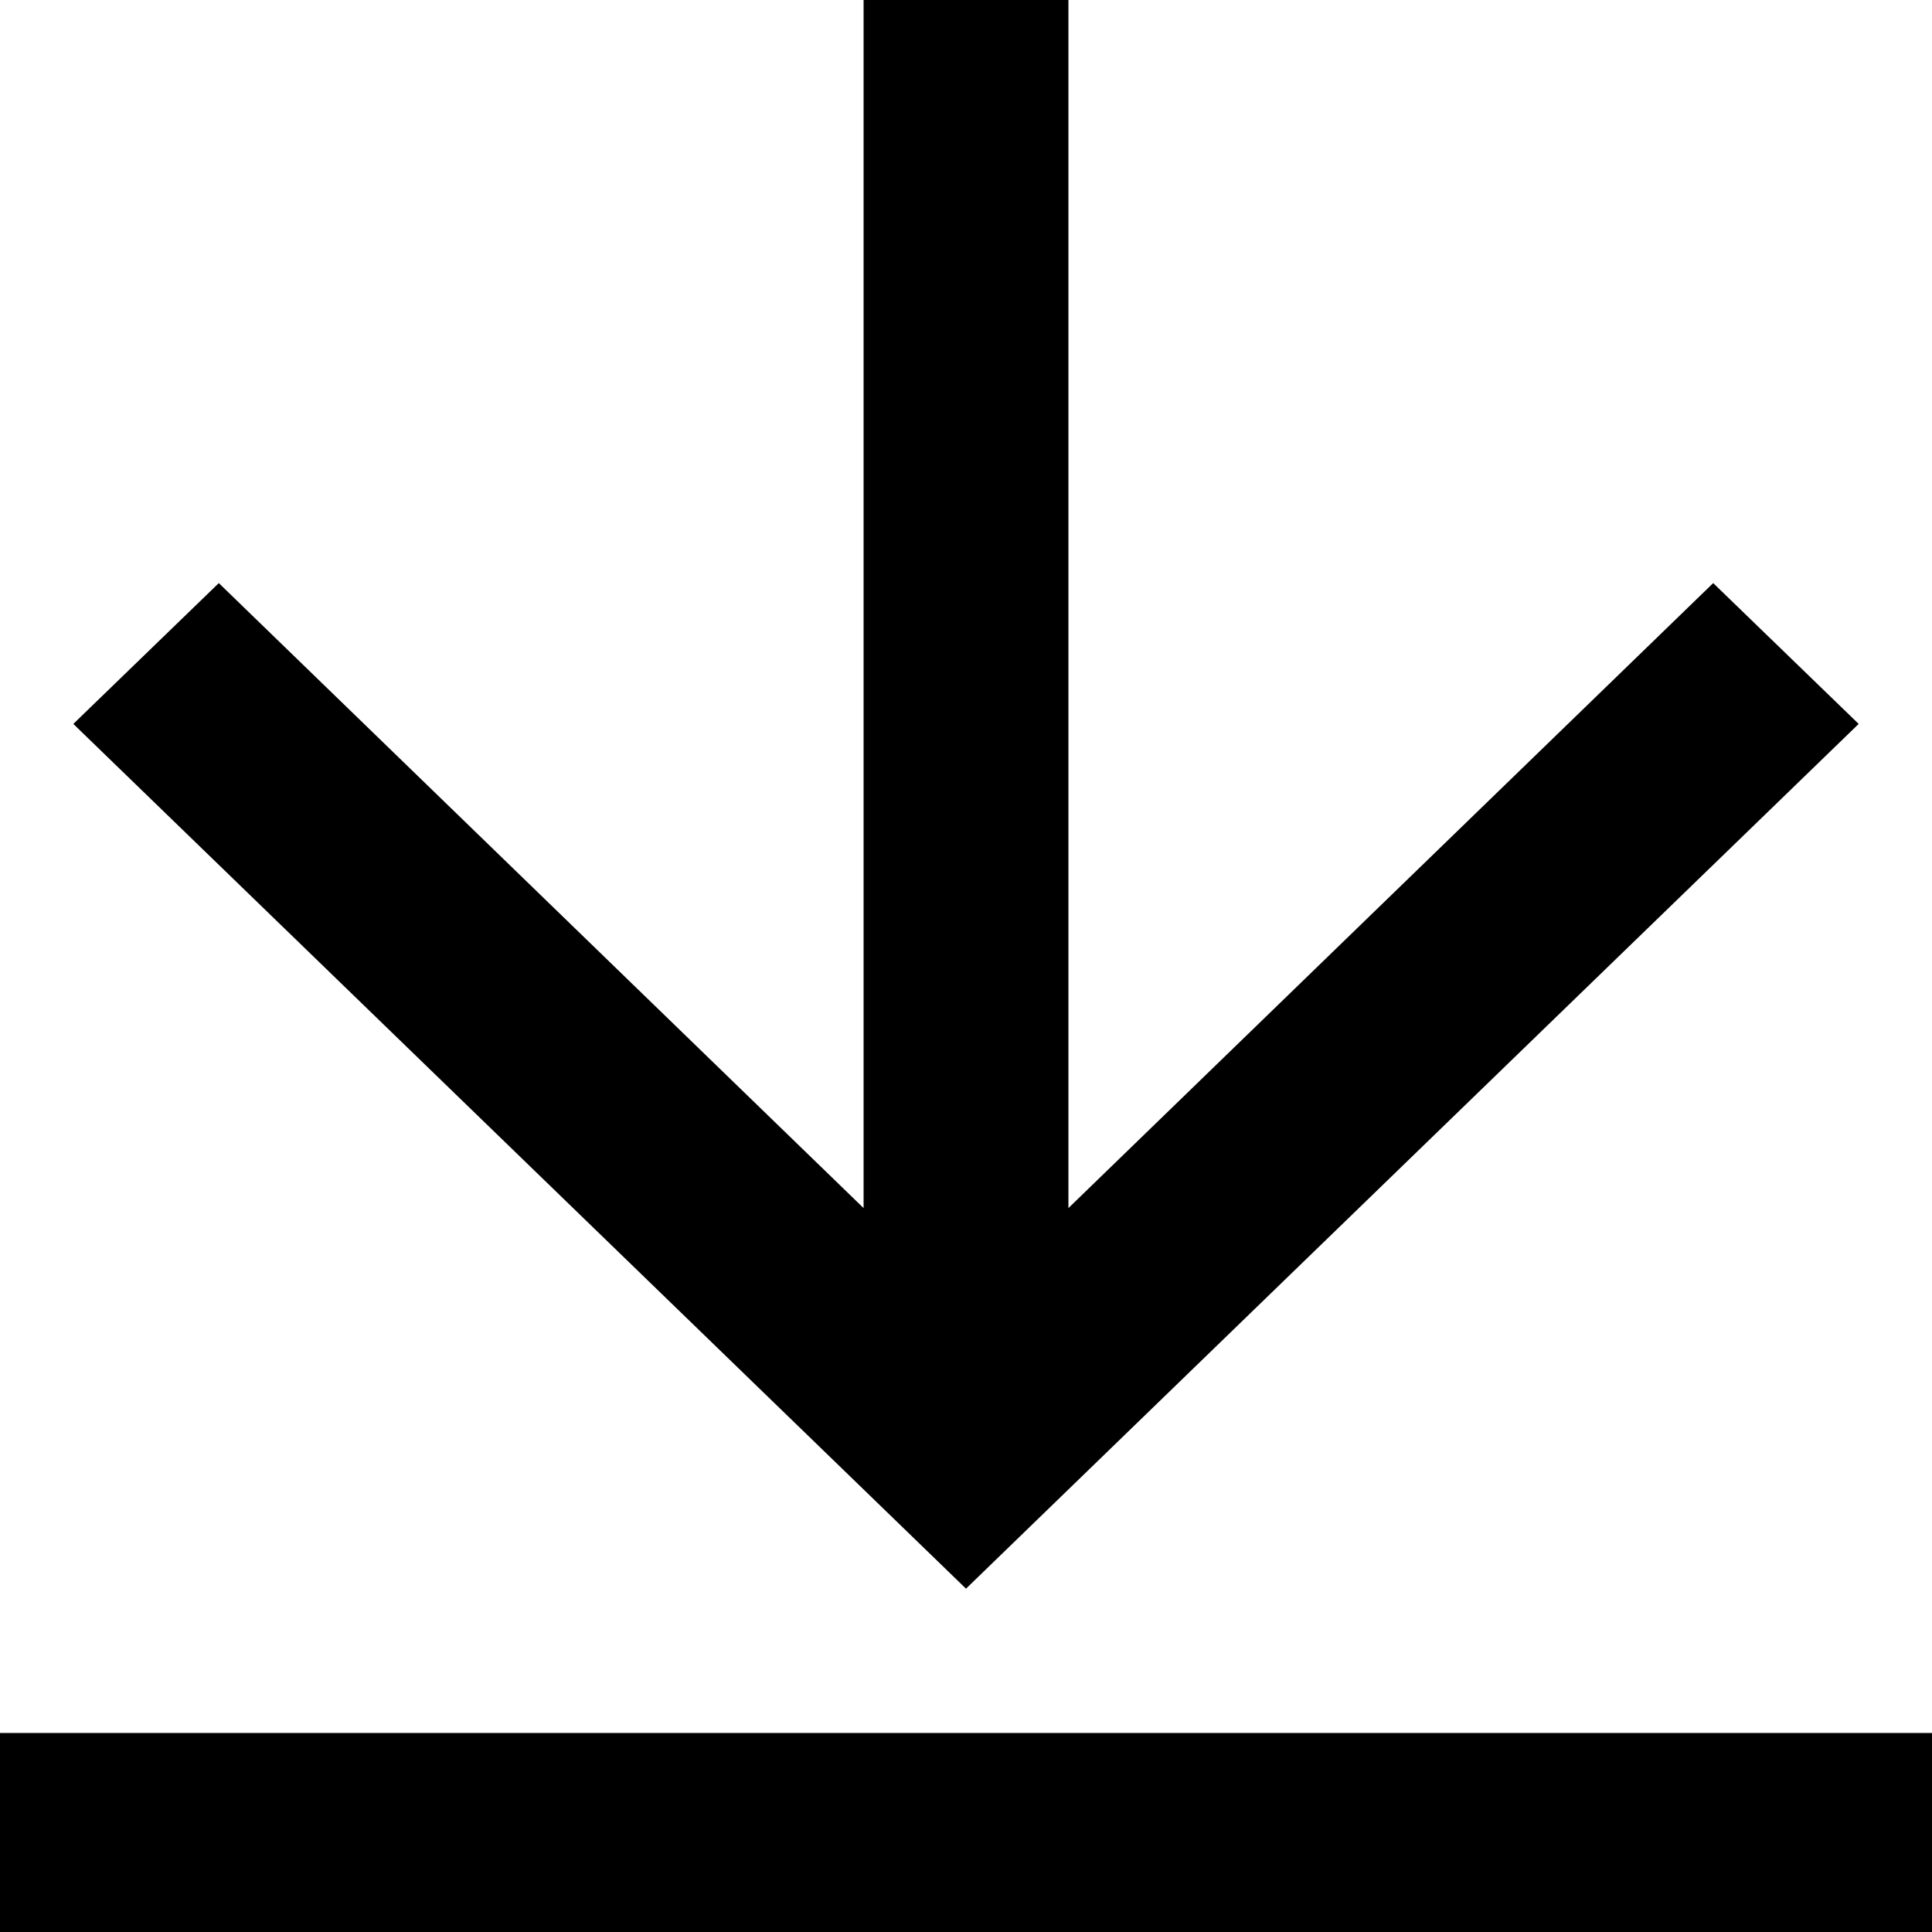
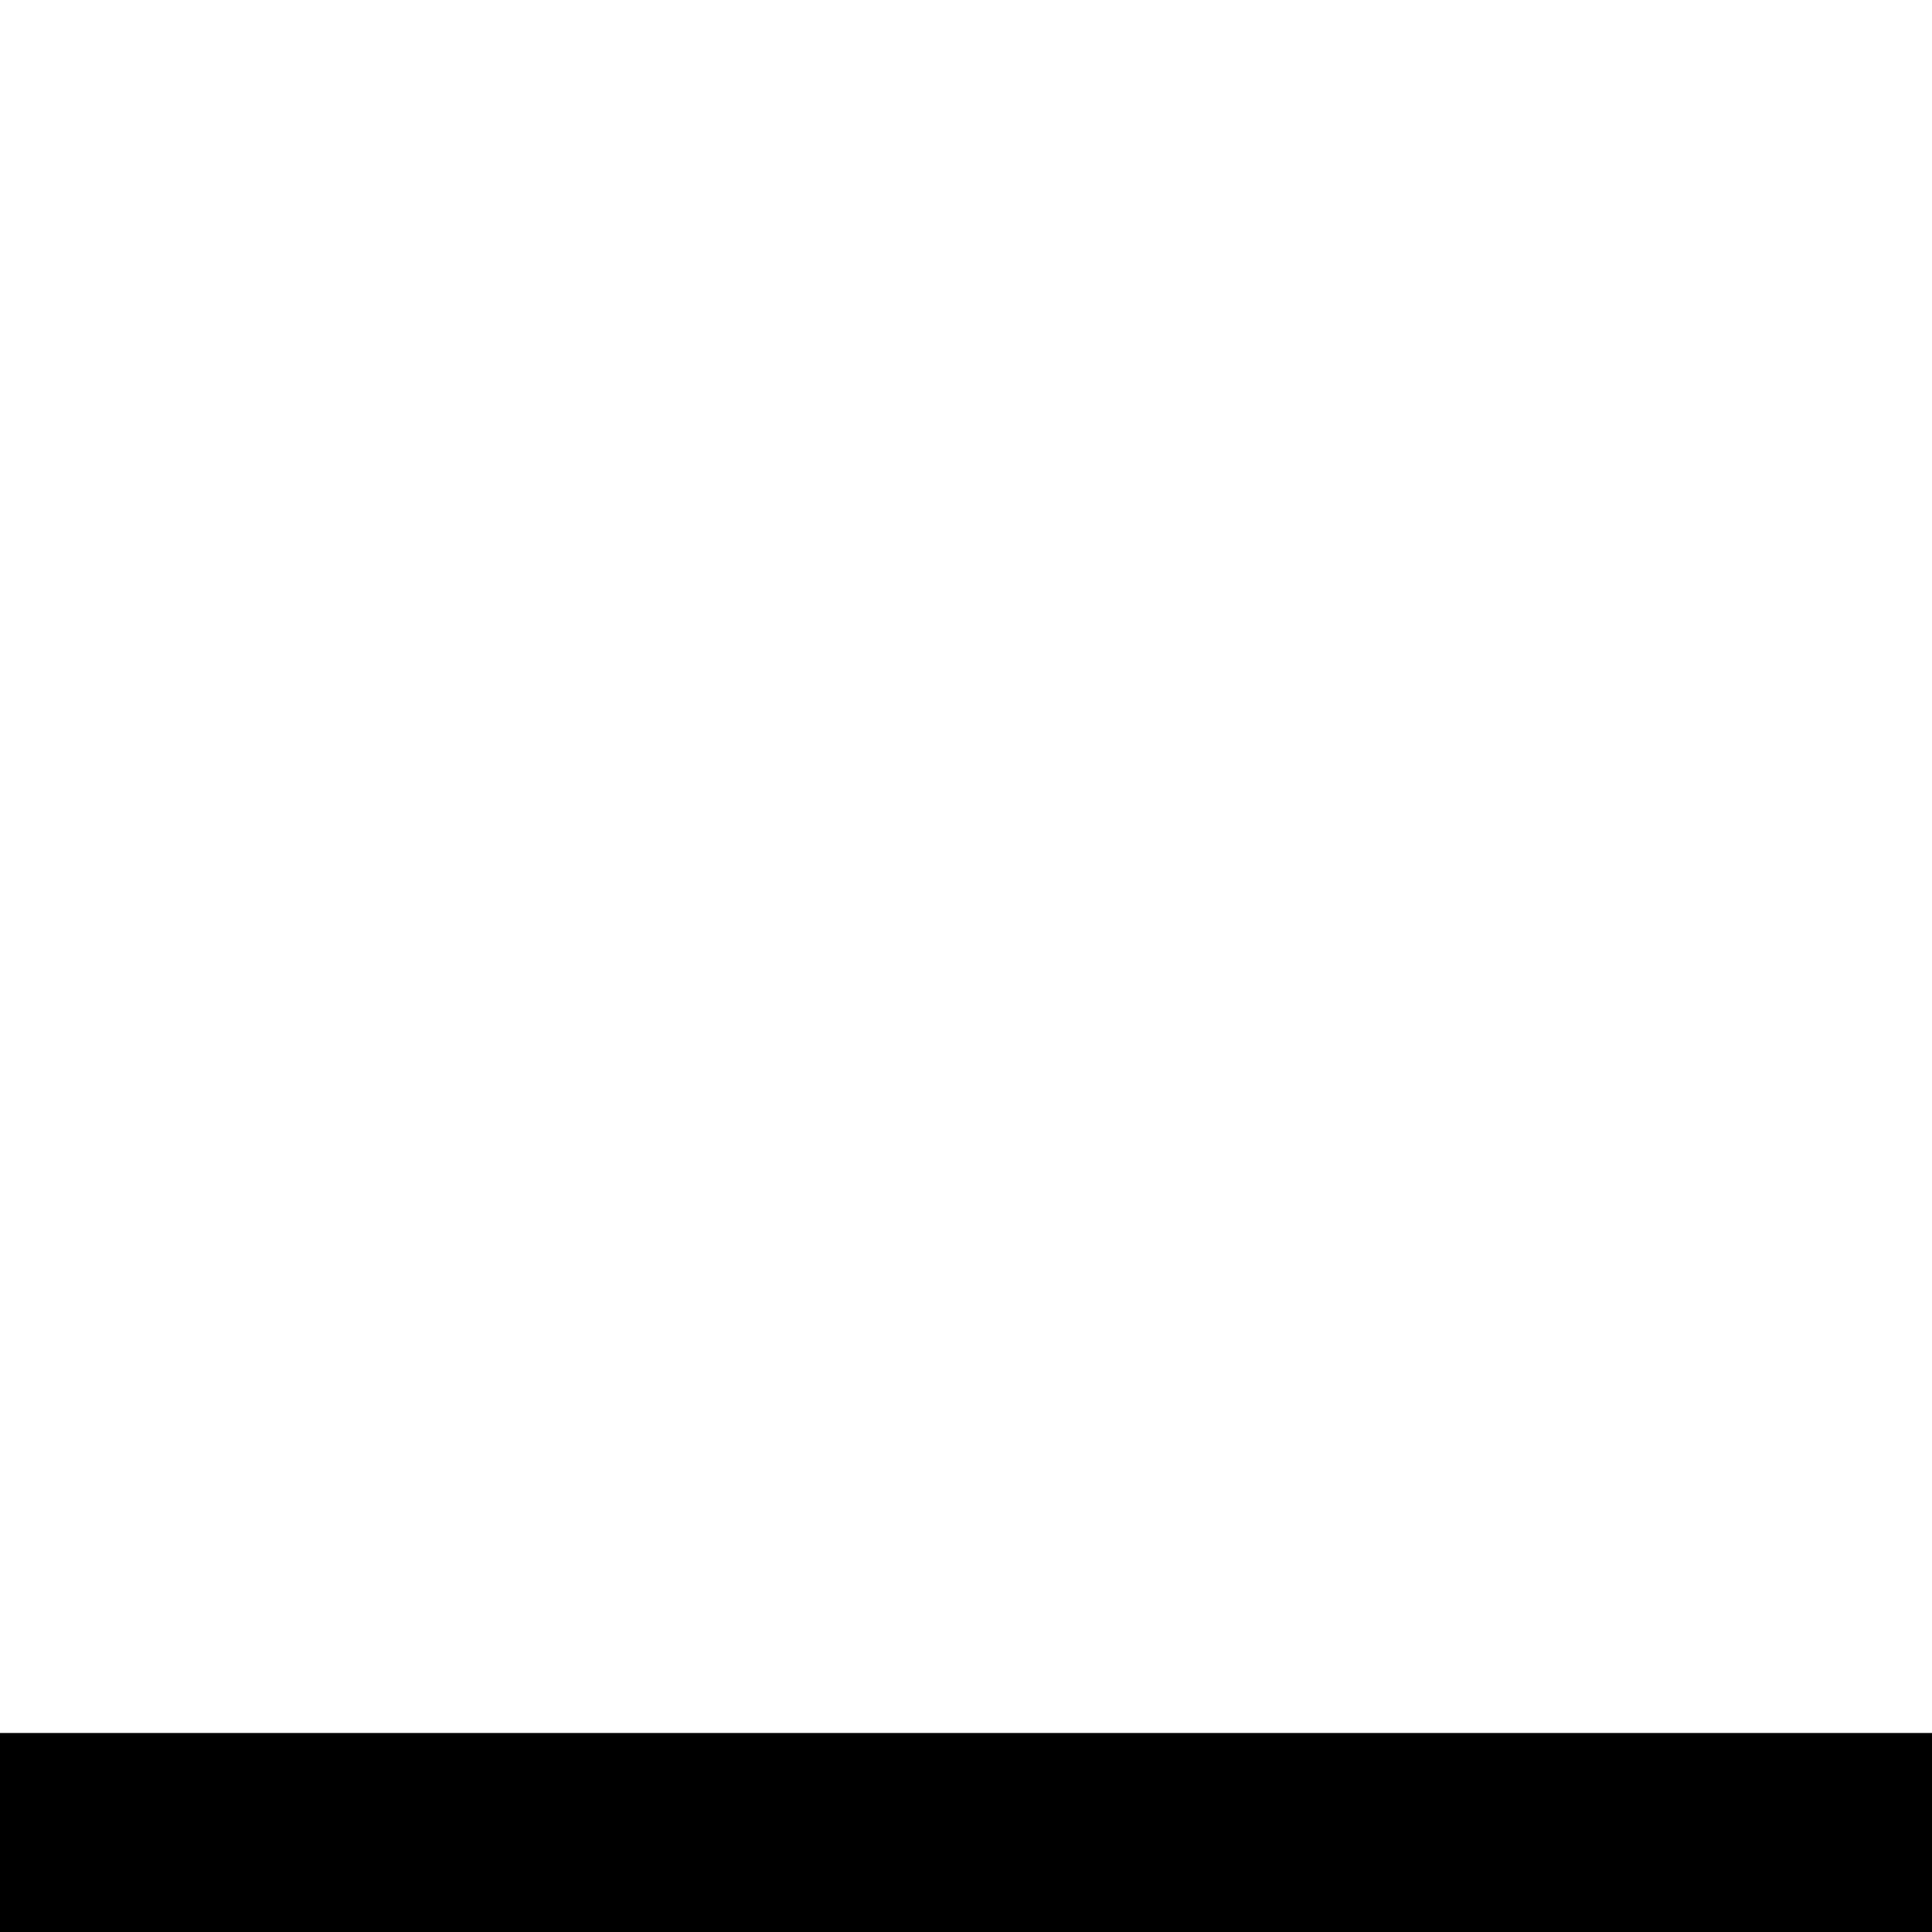
<svg xmlns="http://www.w3.org/2000/svg" id="Ebene_1" data-name="Ebene 1" viewBox="0 0 16.6 16.6">
-   <polygon points="15.97 6.22 14.72 5.01 9.18 10.38 9.18 0 7.42 0 7.42 10.38 1.88 5.01 0.63 6.22 8.3 13.65 15.97 6.22" />
  <rect y="14.89" width="16.6" height="1.71" />
</svg>